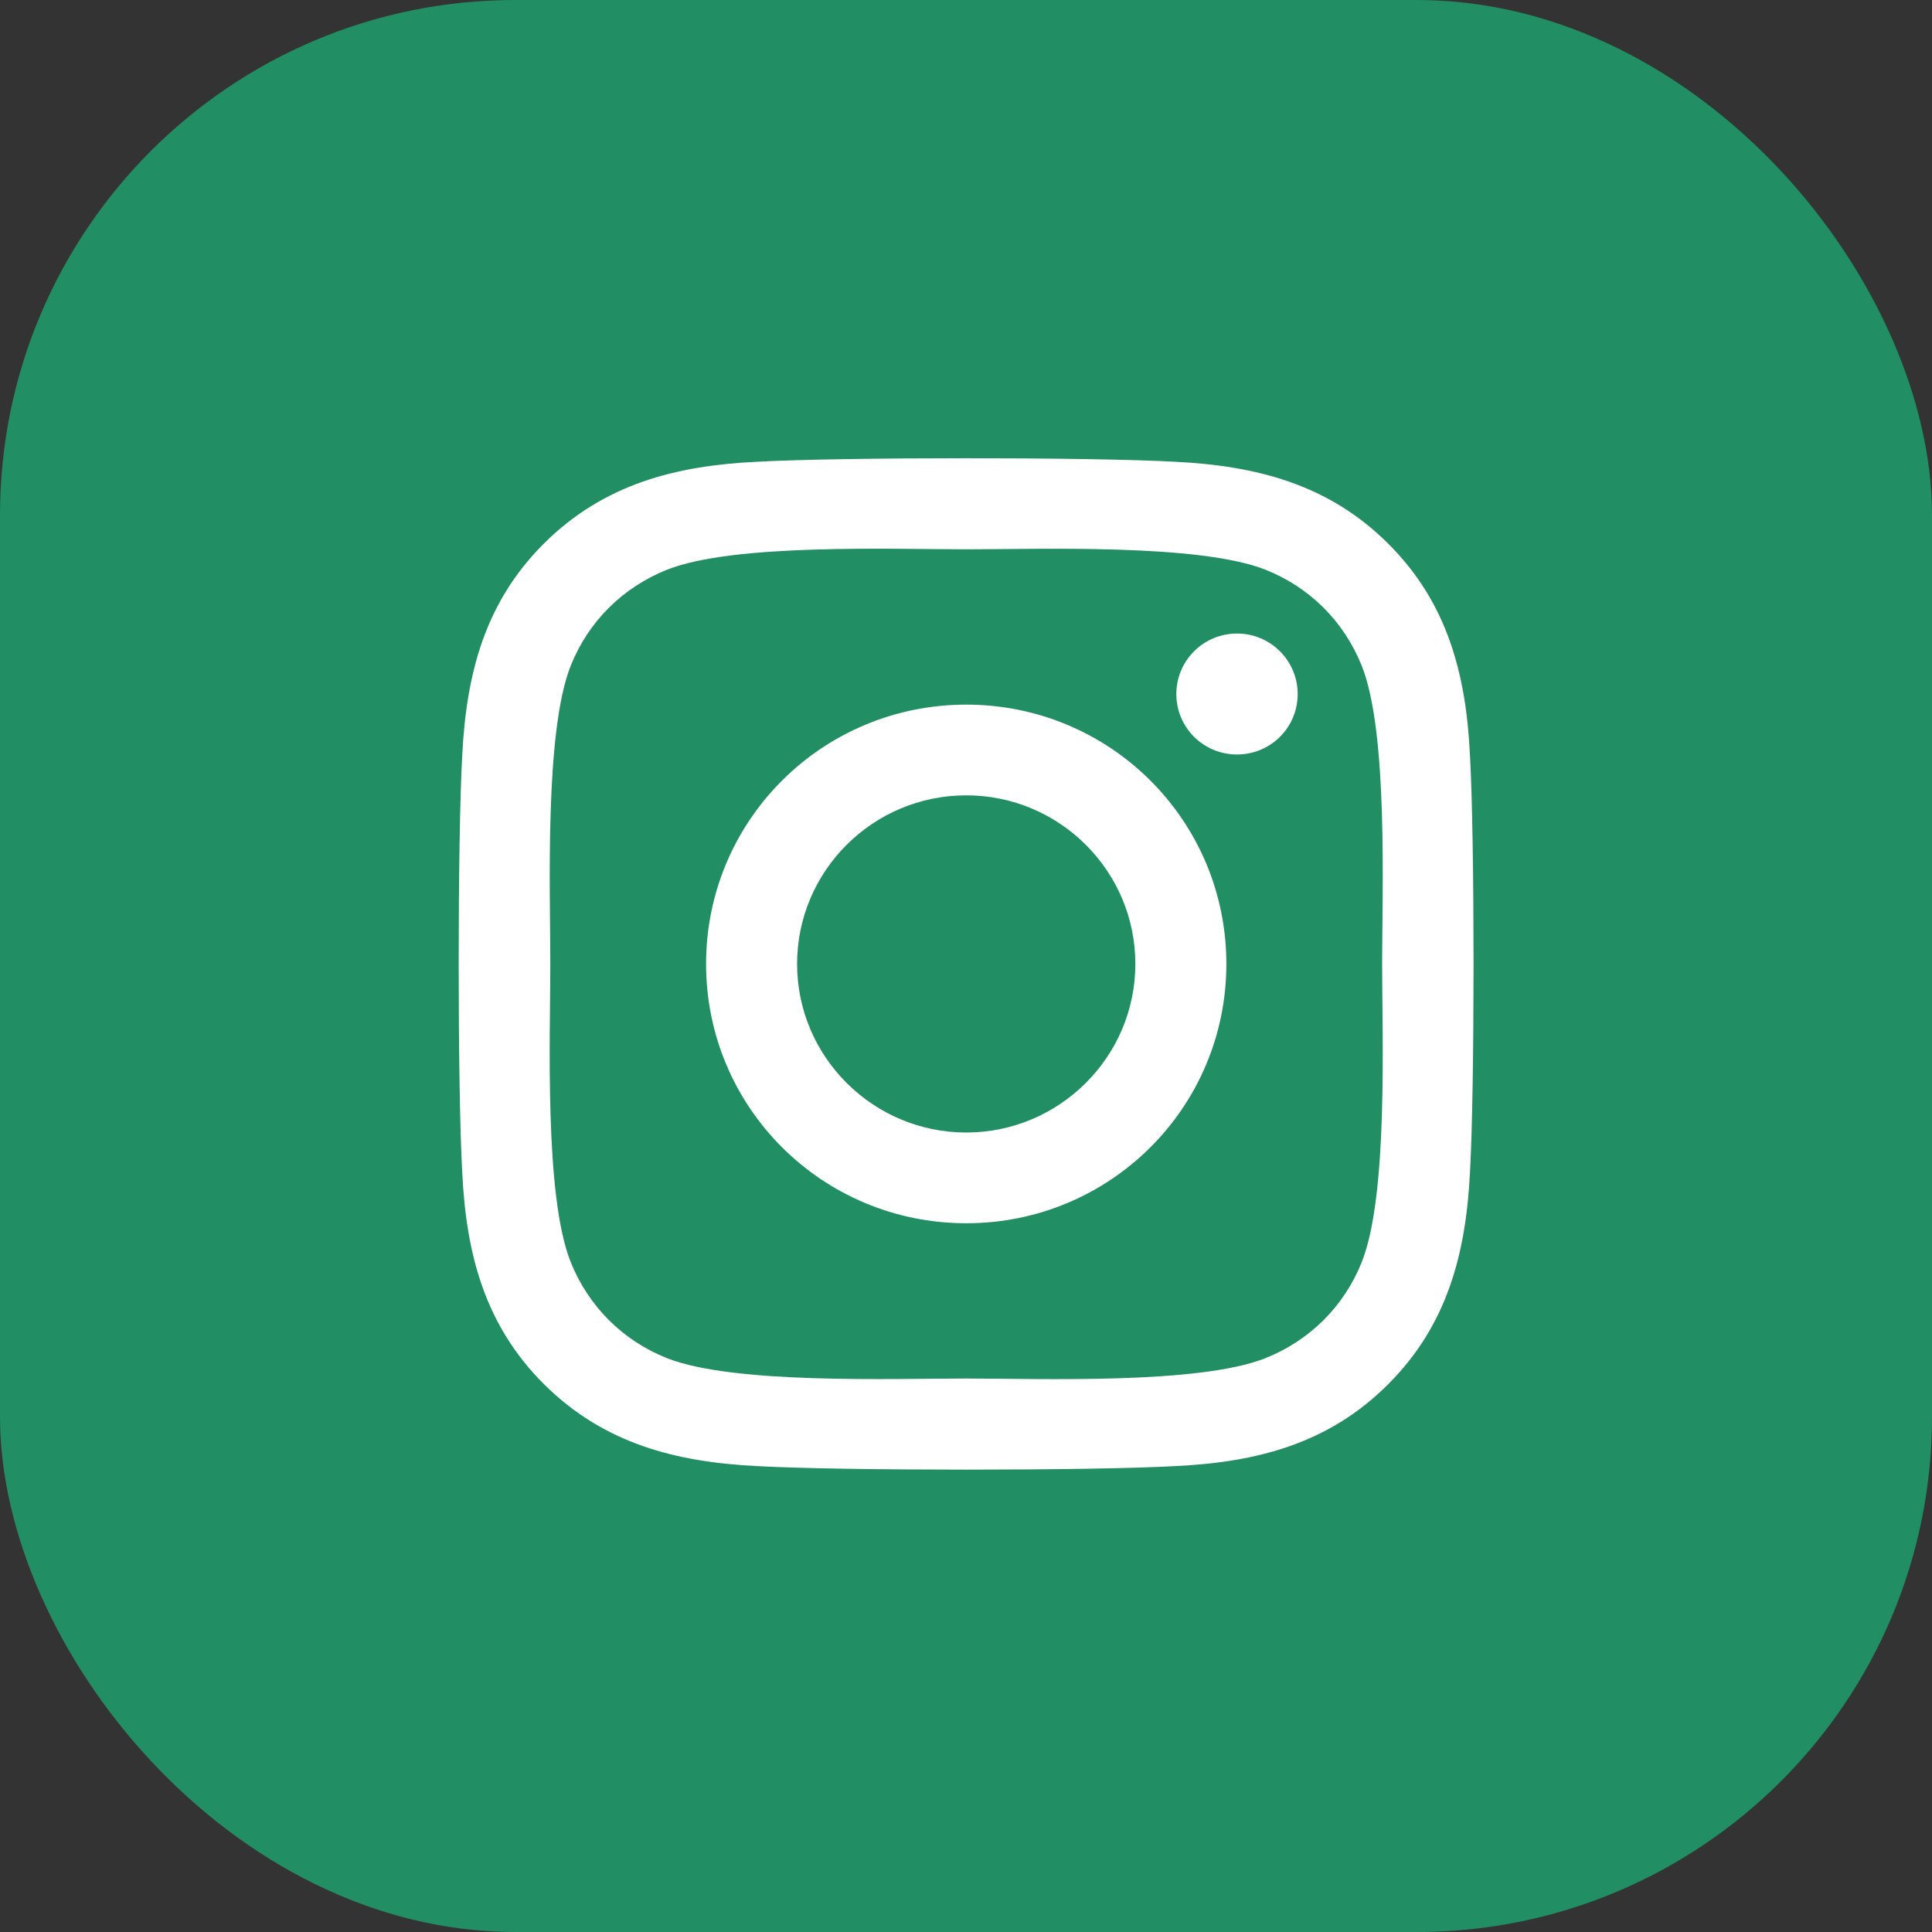
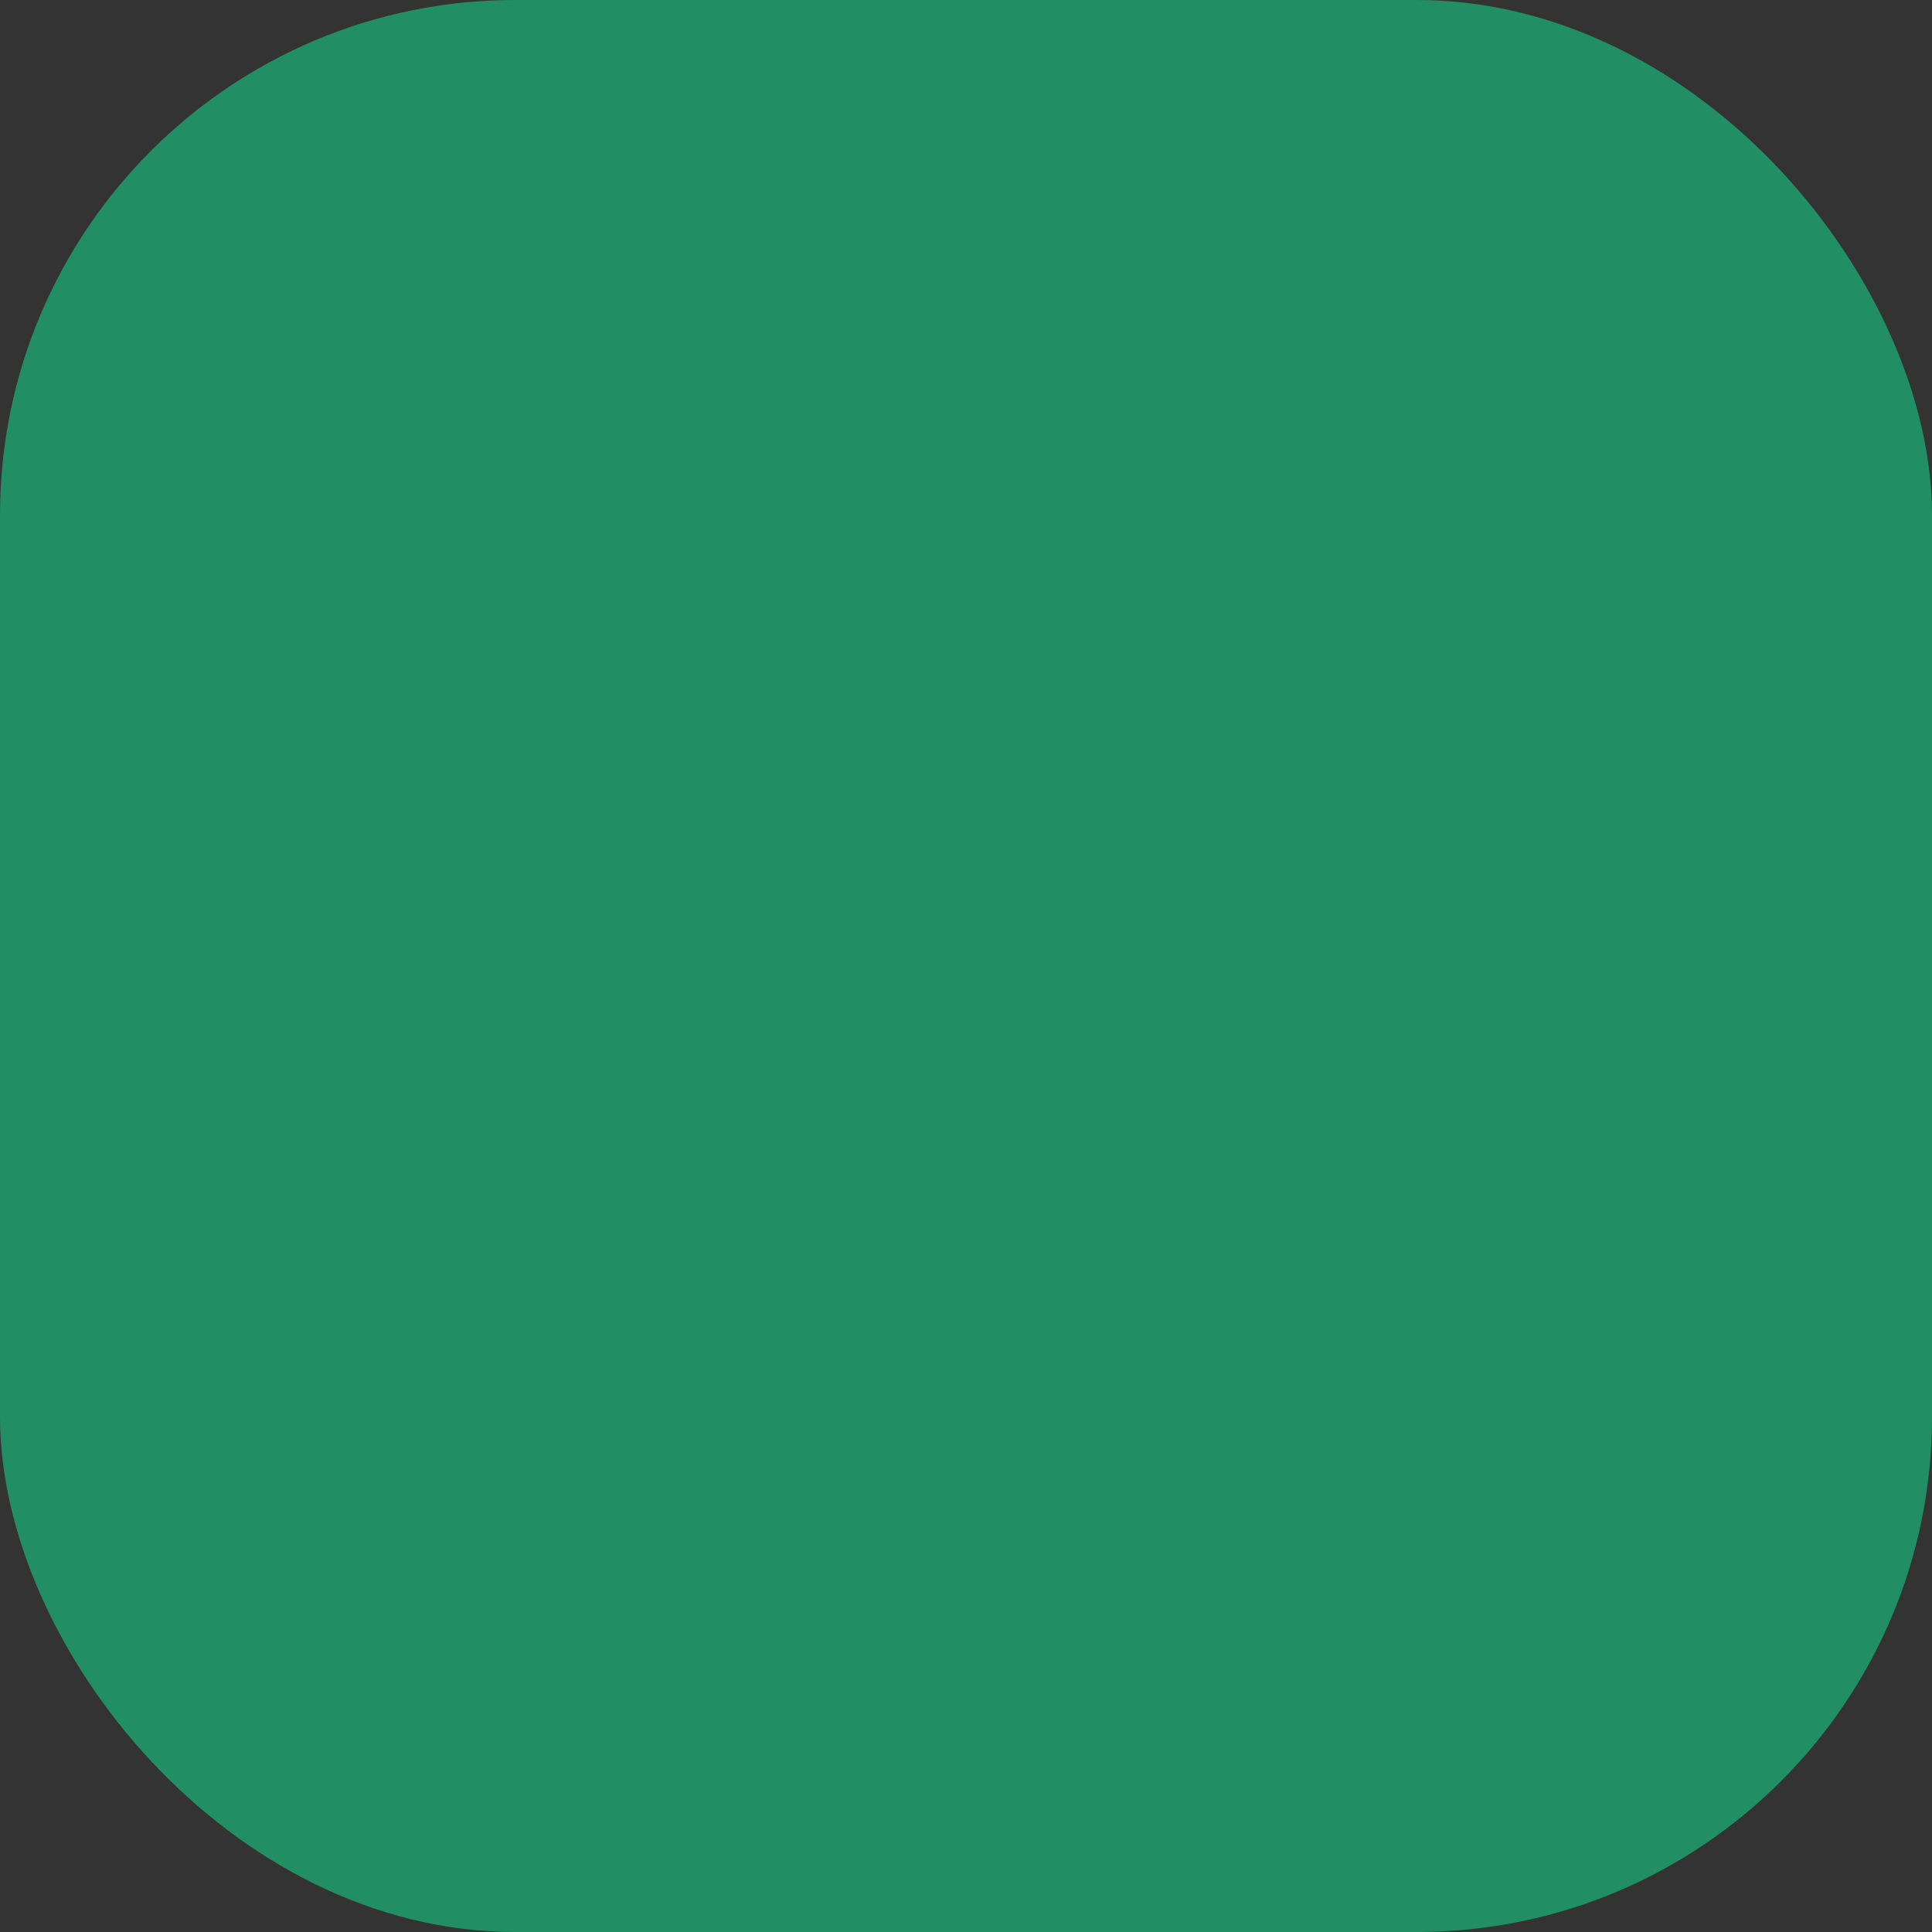
<svg xmlns="http://www.w3.org/2000/svg" width="90" height="90" viewBox="0 0 90 90" fill="none">
  <rect x="0" y="0" width="90" height="90" fill="#333333" stroke="none" />
  <rect width="90" height="90" rx="24" fill="#218E64" />
  <g clip-path="url(#clip0_901_149)">
    <path d="M45.011 32.824C38.303 32.824 32.892 38.217 32.892 44.904C32.892 51.59 38.303 56.984 45.011 56.984C51.718 56.984 57.129 51.59 57.129 44.904C57.129 38.217 51.718 32.824 45.011 32.824ZM45.011 52.757C40.676 52.757 37.132 49.235 37.132 44.904C37.132 40.572 40.665 37.05 45.011 37.05C49.356 37.05 52.889 40.572 52.889 44.904C52.889 49.235 49.345 52.757 45.011 52.757ZM60.451 32.33C60.451 33.896 59.186 35.147 57.625 35.147C56.053 35.147 54.798 33.886 54.798 32.33C54.798 30.774 56.064 29.512 57.625 29.512C59.186 29.512 60.451 30.774 60.451 32.33ZM68.477 35.189C68.298 31.415 67.433 28.072 64.659 25.317C61.896 22.563 58.542 21.701 54.756 21.511C50.854 21.291 39.157 21.291 35.255 21.511C31.479 21.69 28.125 22.552 25.351 25.307C22.577 28.061 21.723 31.404 21.533 35.179C21.312 39.069 21.312 50.728 21.533 54.618C21.713 58.393 22.577 61.736 25.351 64.49C28.125 67.245 31.468 68.107 35.255 68.296C39.157 68.517 50.854 68.517 54.756 68.296C58.542 68.118 61.896 67.255 64.659 64.49C67.423 61.736 68.288 58.393 68.477 54.618C68.699 50.728 68.699 39.079 68.477 35.189ZM63.436 58.792C62.613 60.853 61.021 62.44 58.943 63.271C55.832 64.501 48.449 64.217 45.011 64.217C41.572 64.217 34.179 64.49 31.078 63.271C29.011 62.451 27.419 60.863 26.585 58.792C25.351 55.691 25.636 48.331 25.636 44.904C25.636 41.476 25.362 34.106 26.585 31.015C27.408 28.955 29 27.367 31.078 26.537C34.19 25.307 41.572 25.59 45.011 25.59C48.449 25.59 55.842 25.317 58.943 26.537C61.01 27.357 62.603 28.944 63.436 31.015C64.67 34.117 64.385 41.476 64.385 44.904C64.385 48.331 64.67 55.701 63.436 58.792Z" fill="white" />
  </g>
  <defs>
    <clipPath id="clip0_901_149">
-       <rect width="47.25" height="53.829" fill="white" transform="translate(21.375 18)" />
-     </clipPath>
+       </clipPath>
  </defs>
</svg>